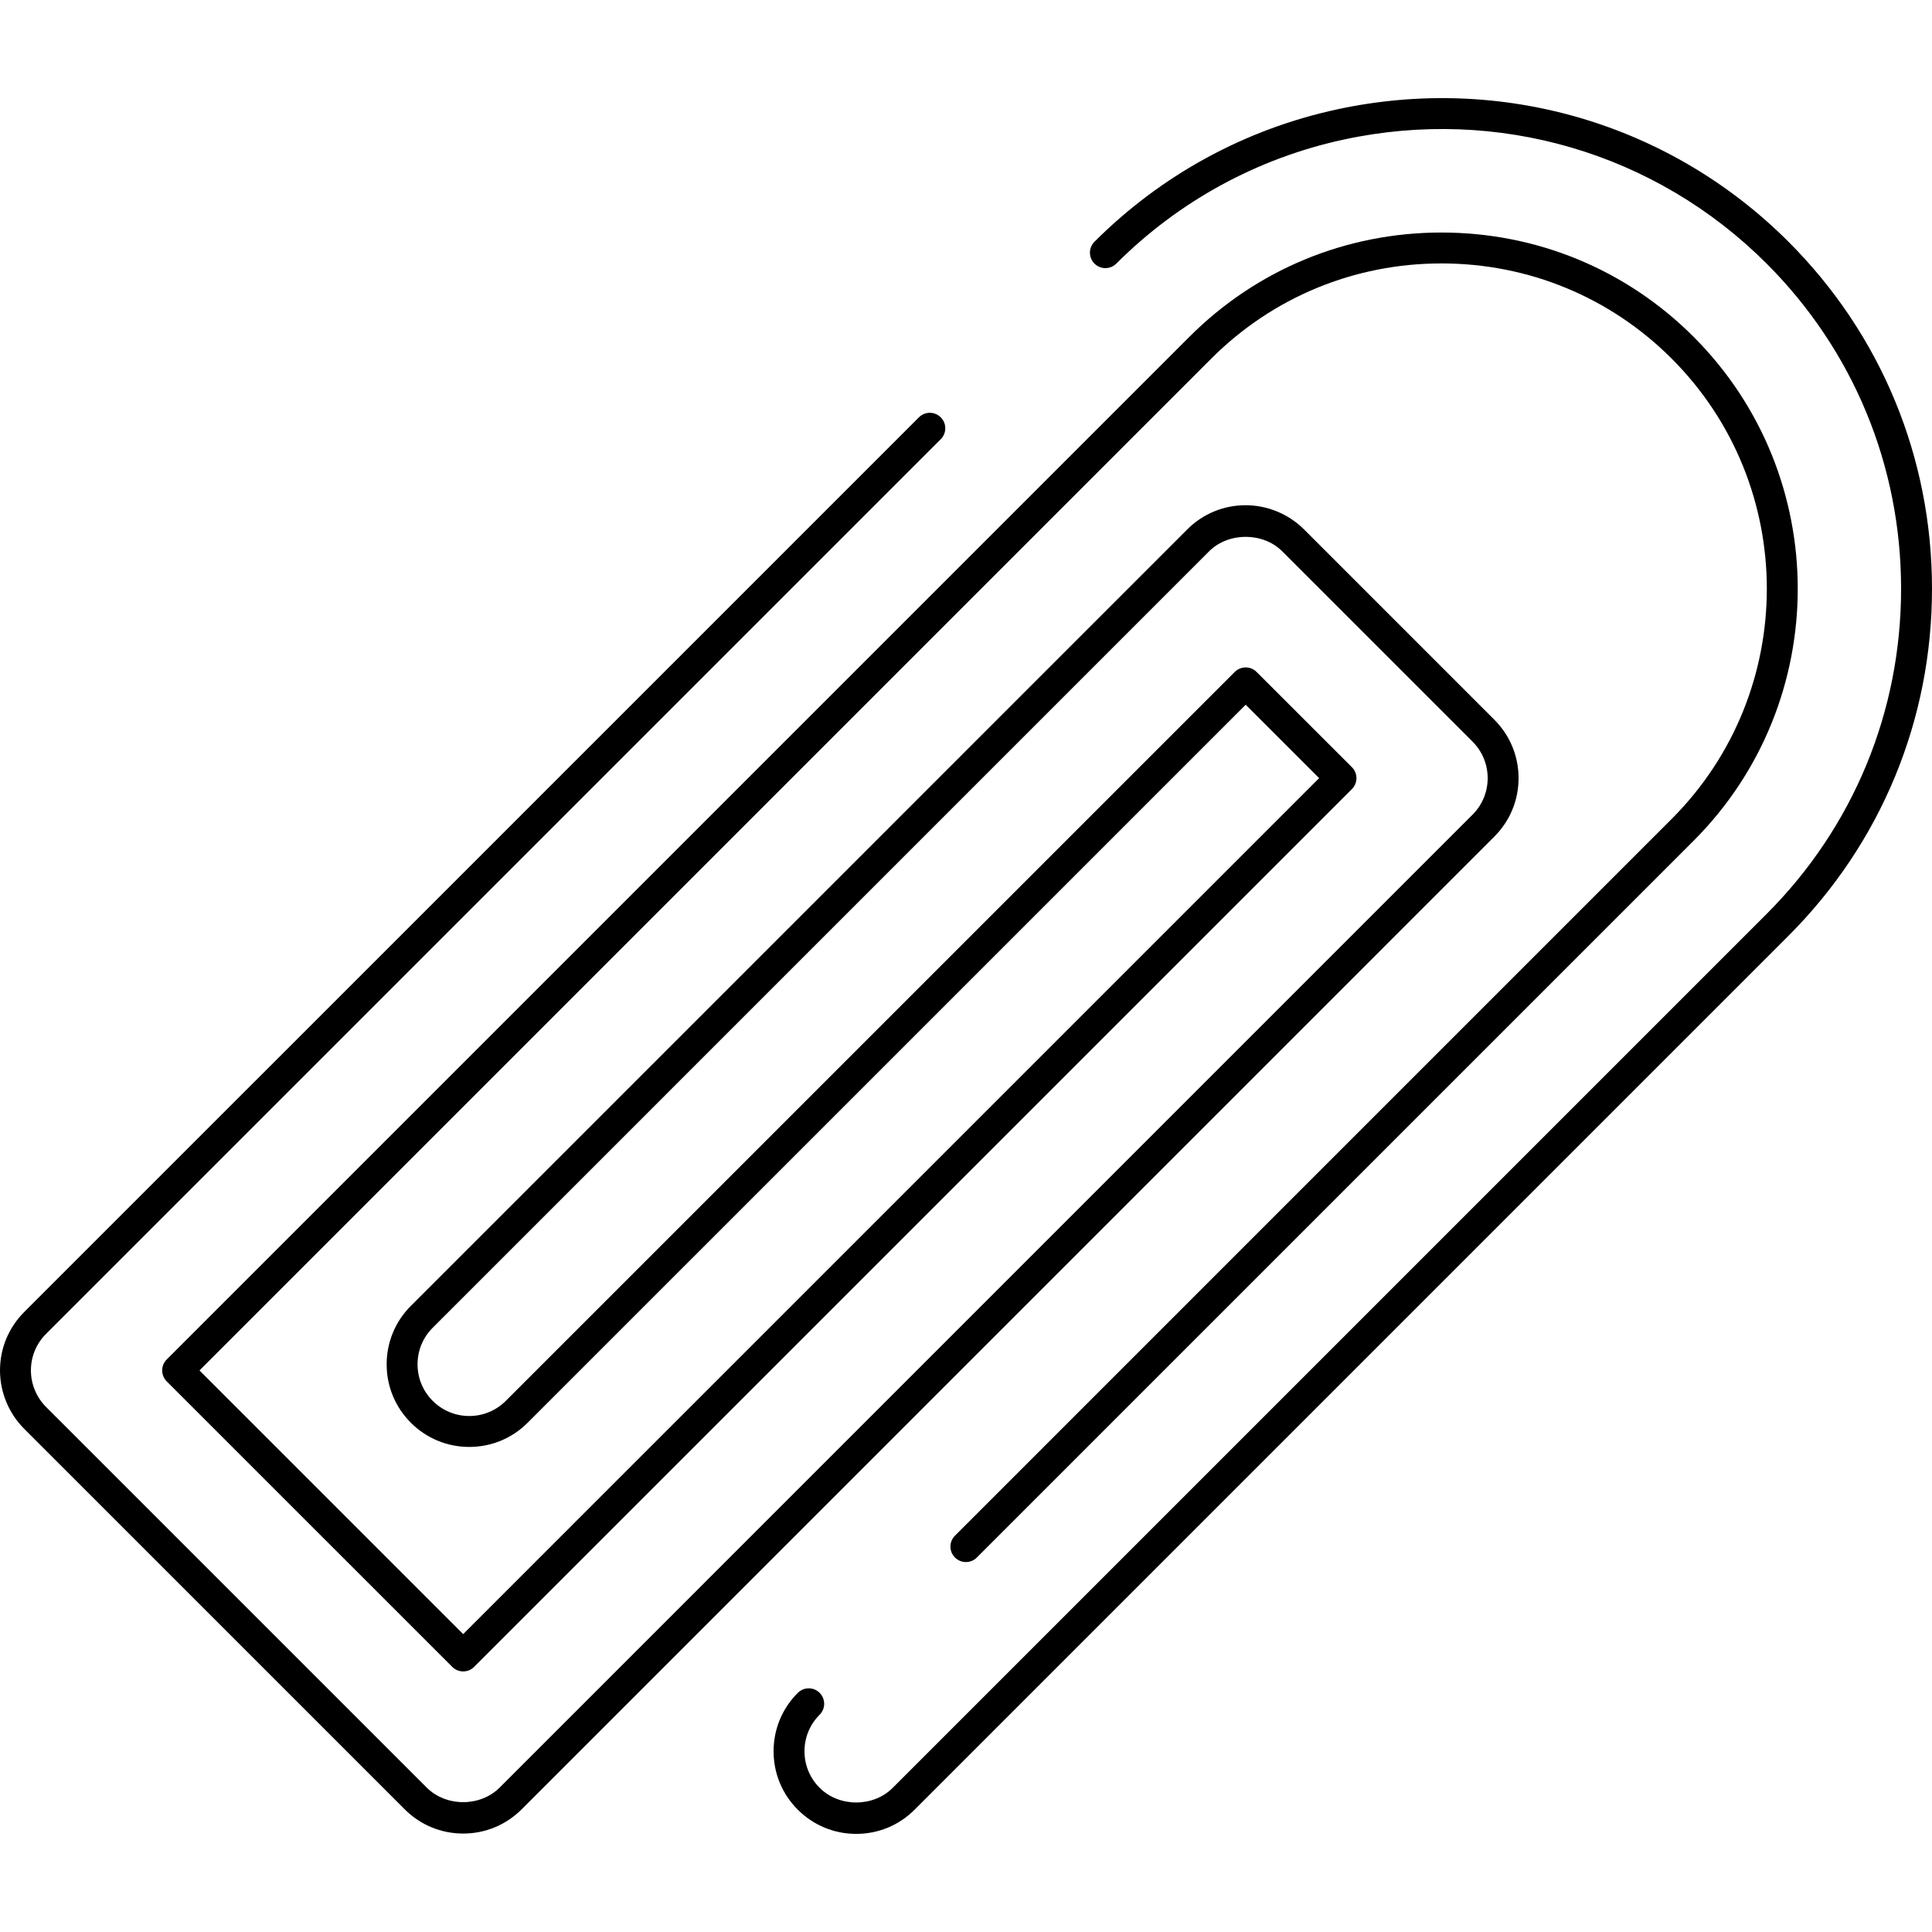
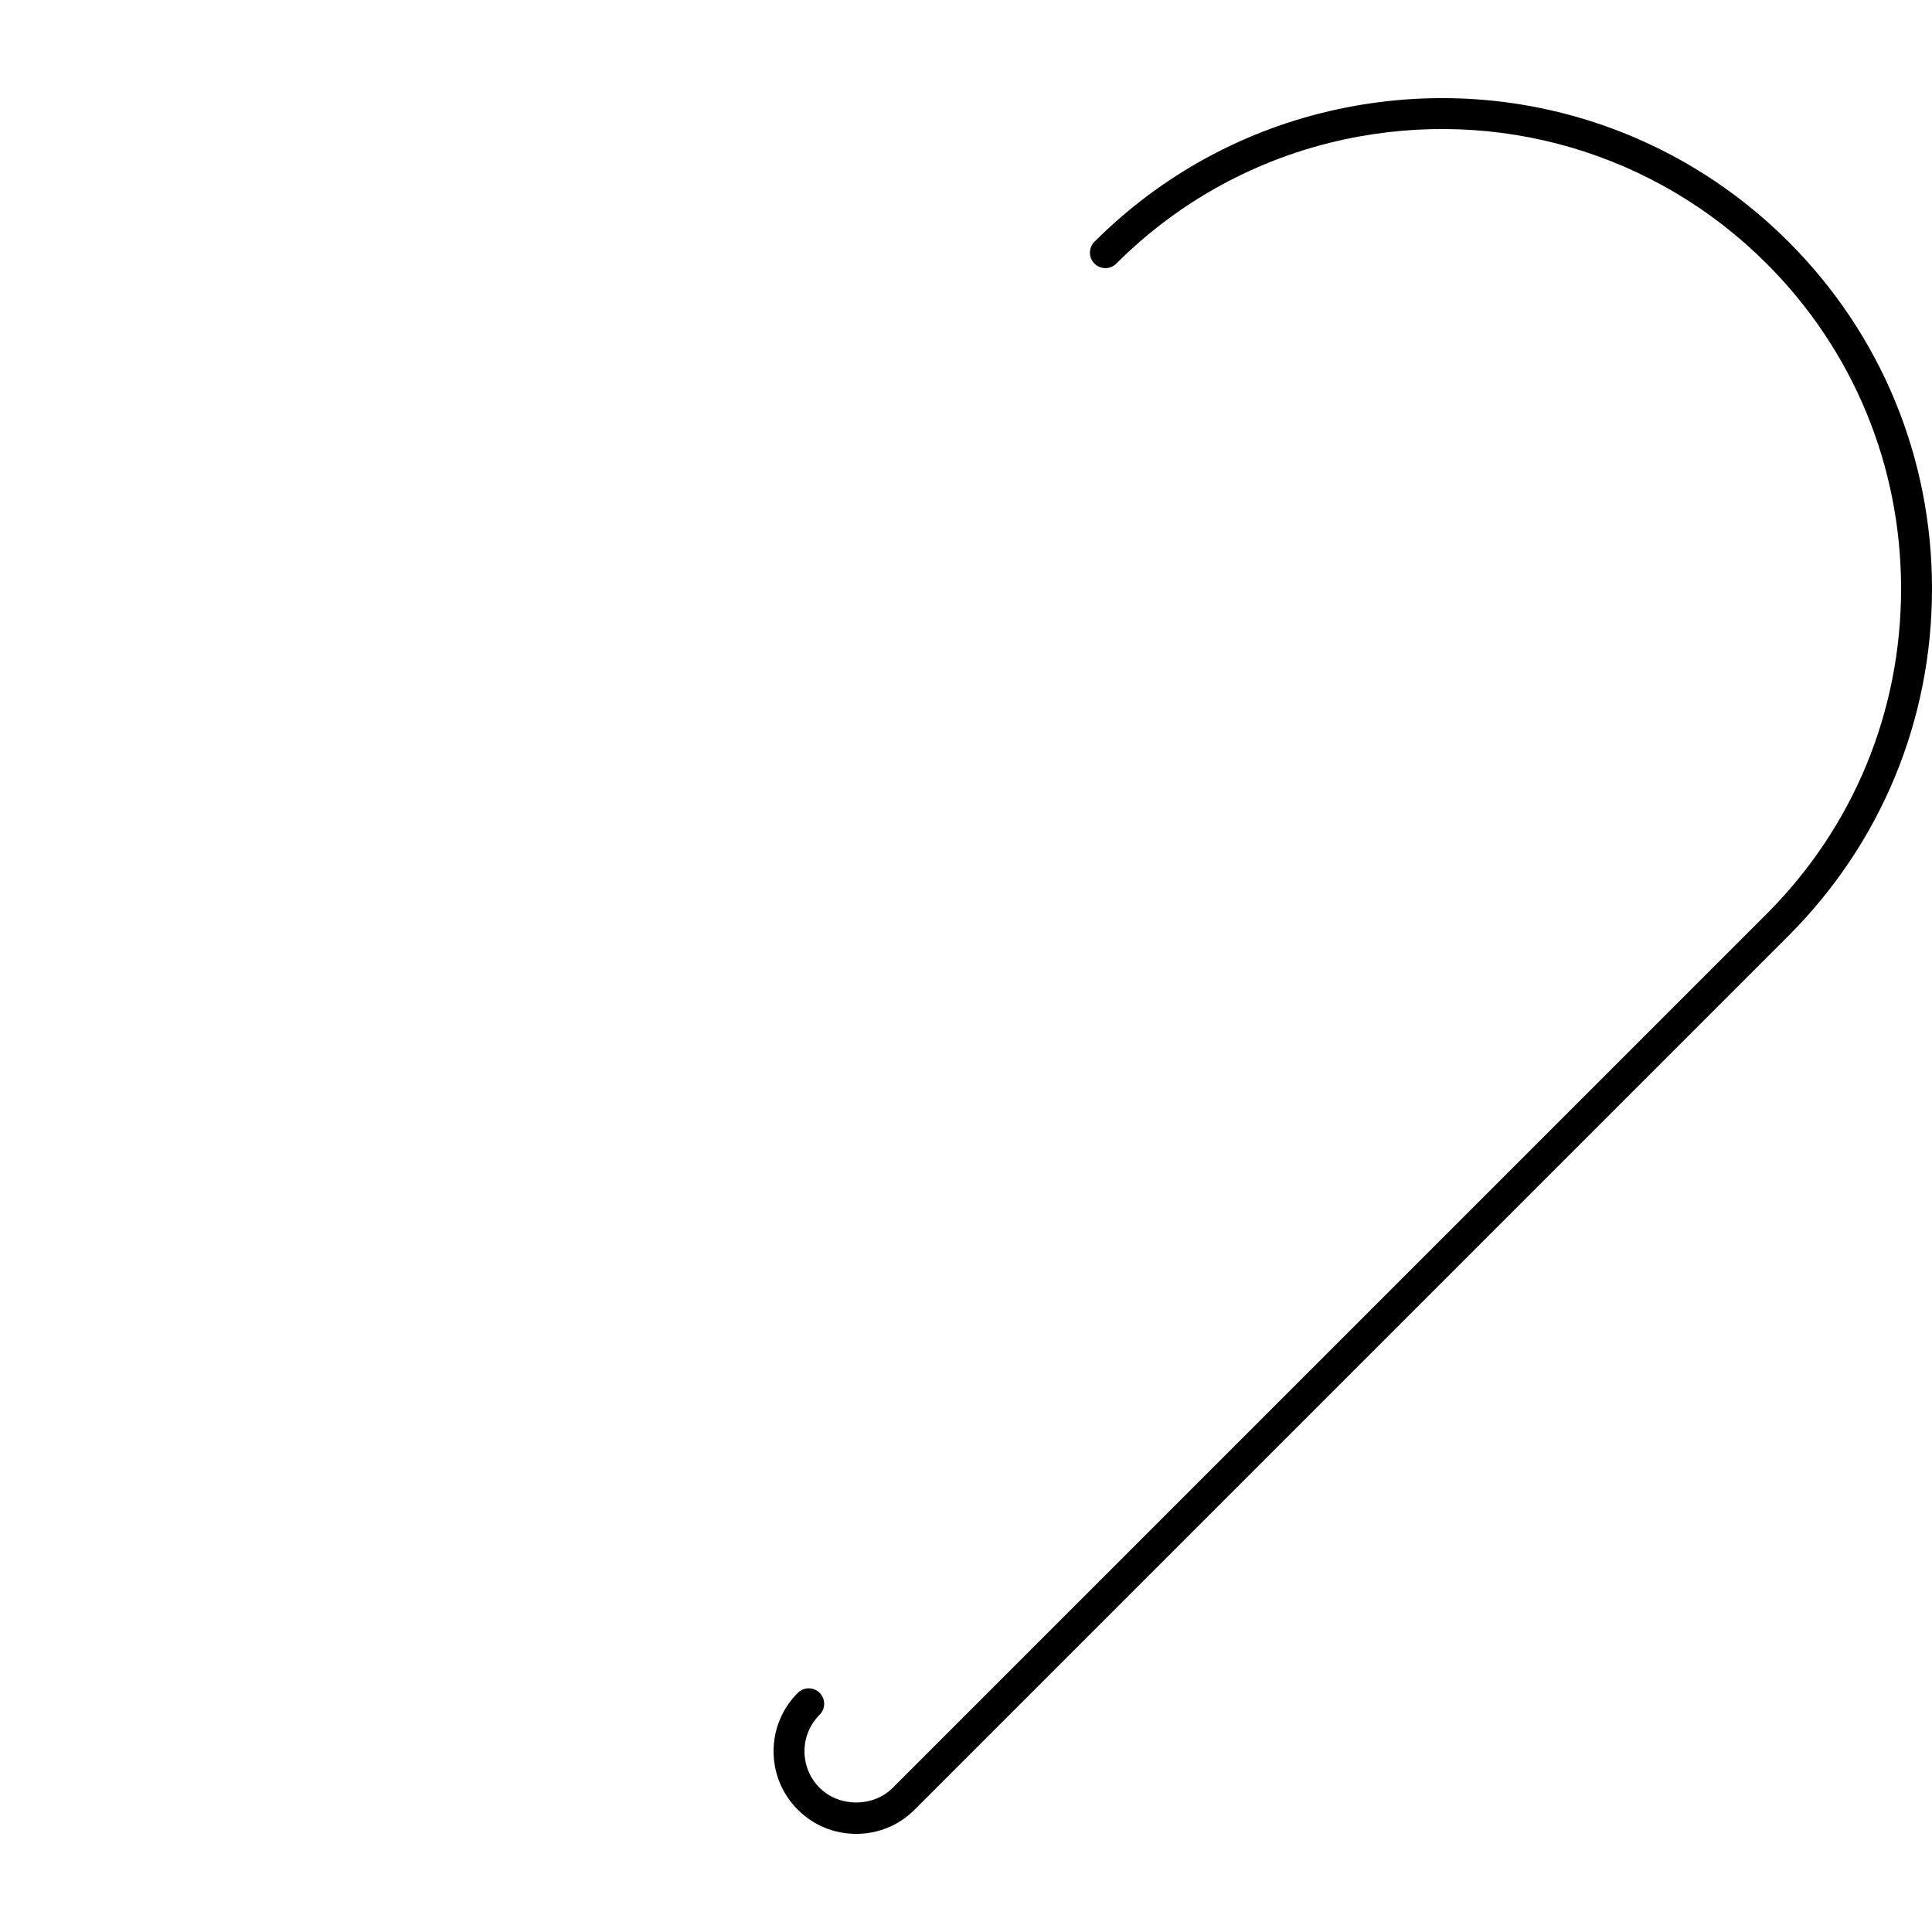
<svg xmlns="http://www.w3.org/2000/svg" fill="#000000" height="800px" width="800px" version="1.1" id="Layer_1" viewBox="0 0 499.996 499.996" xml:space="preserve">
  <g>
    <g>
-       <path d="M438.284,87.154c-17.4-17.396-40.564-26.976-65.232-26.976c-24.672,0-47.836,9.58-65.228,26.976l-264.68,264.68    c-0.752,0.748-1.172,1.768-1.172,2.828s0.42,2.076,1.172,2.828l73.9,73.896c1.564,1.564,4.092,1.564,5.656,0L349.872,204.21    c0.752-0.748,1.172-1.768,1.172-2.828c0-1.064-0.42-2.08-1.172-2.832l-24.668-24.652c-1.564-1.56-4.092-1.564-5.656,0    L130.896,362.542c-2.52,2.524-5.872,3.916-9.444,3.916h-0.004c-3.576,0-6.936-1.392-9.464-3.92    c-2.532-2.528-3.924-5.888-3.924-9.46c0-3.572,1.392-6.936,3.924-9.464l200.932-200.936c4.98-4.992,13.936-4.992,18.92,0    l49.248,49.244c2.524,2.528,3.92,5.884,3.92,9.46c0,3.576-1.396,6.936-3.924,9.464L129.328,462.602    c-5.044,5.052-13.864,5.056-18.92,0l-98.484-98.484C9.428,361.634,8,358.186,8,354.662c0-3.576,1.392-6.936,3.924-9.468    l231.54-231.532c1.564-1.564,1.564-4.092,0-5.656c-1.564-1.564-4.092-1.564-5.656,0L6.272,339.538    C2.228,343.578,0,348.95,0,354.662c0,5.632,2.284,11.144,6.268,15.116l98.48,98.476c4.036,4.04,9.408,6.264,15.12,6.264    c5.716,0,11.084-2.224,15.12-6.26l251.744-251.756c4.04-4.036,6.268-9.408,6.268-15.12s-2.228-11.08-6.268-15.116l-49.24-49.244    c-3.98-3.988-9.488-6.272-15.12-6.272c-5.712,0-11.08,2.224-15.116,6.268L106.332,337.954c-4.04,4.04-6.268,9.412-6.268,15.124    c0,5.712,2.224,11.084,6.264,15.12c4.036,4.04,9.408,6.264,15.12,6.264c0,0,0.004,0,0.008,0c5.708-0.004,11.076-2.228,15.1-6.264    L322.38,182.382l19.008,18.996l-221.516,221.52l-68.244-68.236L313.476,92.806c15.884-15.884,37.04-24.632,59.572-24.632    s43.692,8.748,59.576,24.632c32.836,32.84,32.836,86.284,0,119.136l-185.48,185.484c-1.564,1.564-1.564,4.092,0,5.656    c1.564,1.564,4.092,1.564,5.656,0l185.484-185.48C474.24,181.634,474.24,123.114,438.284,87.154z" />
-     </g>
+       </g>
  </g>
  <g>
    <g>
      <path d="M462.852,62.562c-30.608-30.608-74.248-43.416-116.74-34.272c-23.844,5.132-45.584,16.984-62.868,34.272    c-1.564,1.564-1.564,4.092,0,5.656c1.564,1.564,4.092,1.564,5.656,0c16.196-16.192,36.56-27.296,58.896-32.108    c39.824-8.58,80.716,3.424,109.4,32.108c22.44,22.436,34.8,52.316,34.8,84.144c0,31.824-12.356,61.712-34.792,84.156    L231.036,462.686c-5.028,5.052-13.856,5.056-18.916-0.004c-2.528-2.524-3.92-5.88-3.92-9.456s1.392-6.936,3.92-9.46    c1.564-1.56,1.564-4.092,0.004-5.656c-1.564-1.568-4.092-1.564-5.656-0.004c-4.04,4.036-6.268,9.404-6.268,15.12    c0,5.712,2.228,11.08,6.264,15.112c4.036,4.04,9.404,6.264,15.12,6.264c5.724,0,11.092-2.224,15.112-6.264L462.86,242.174    c23.948-23.956,37.136-55.852,37.136-89.812C499.996,118.398,486.804,86.506,462.852,62.562z" />
    </g>
  </g>
</svg>